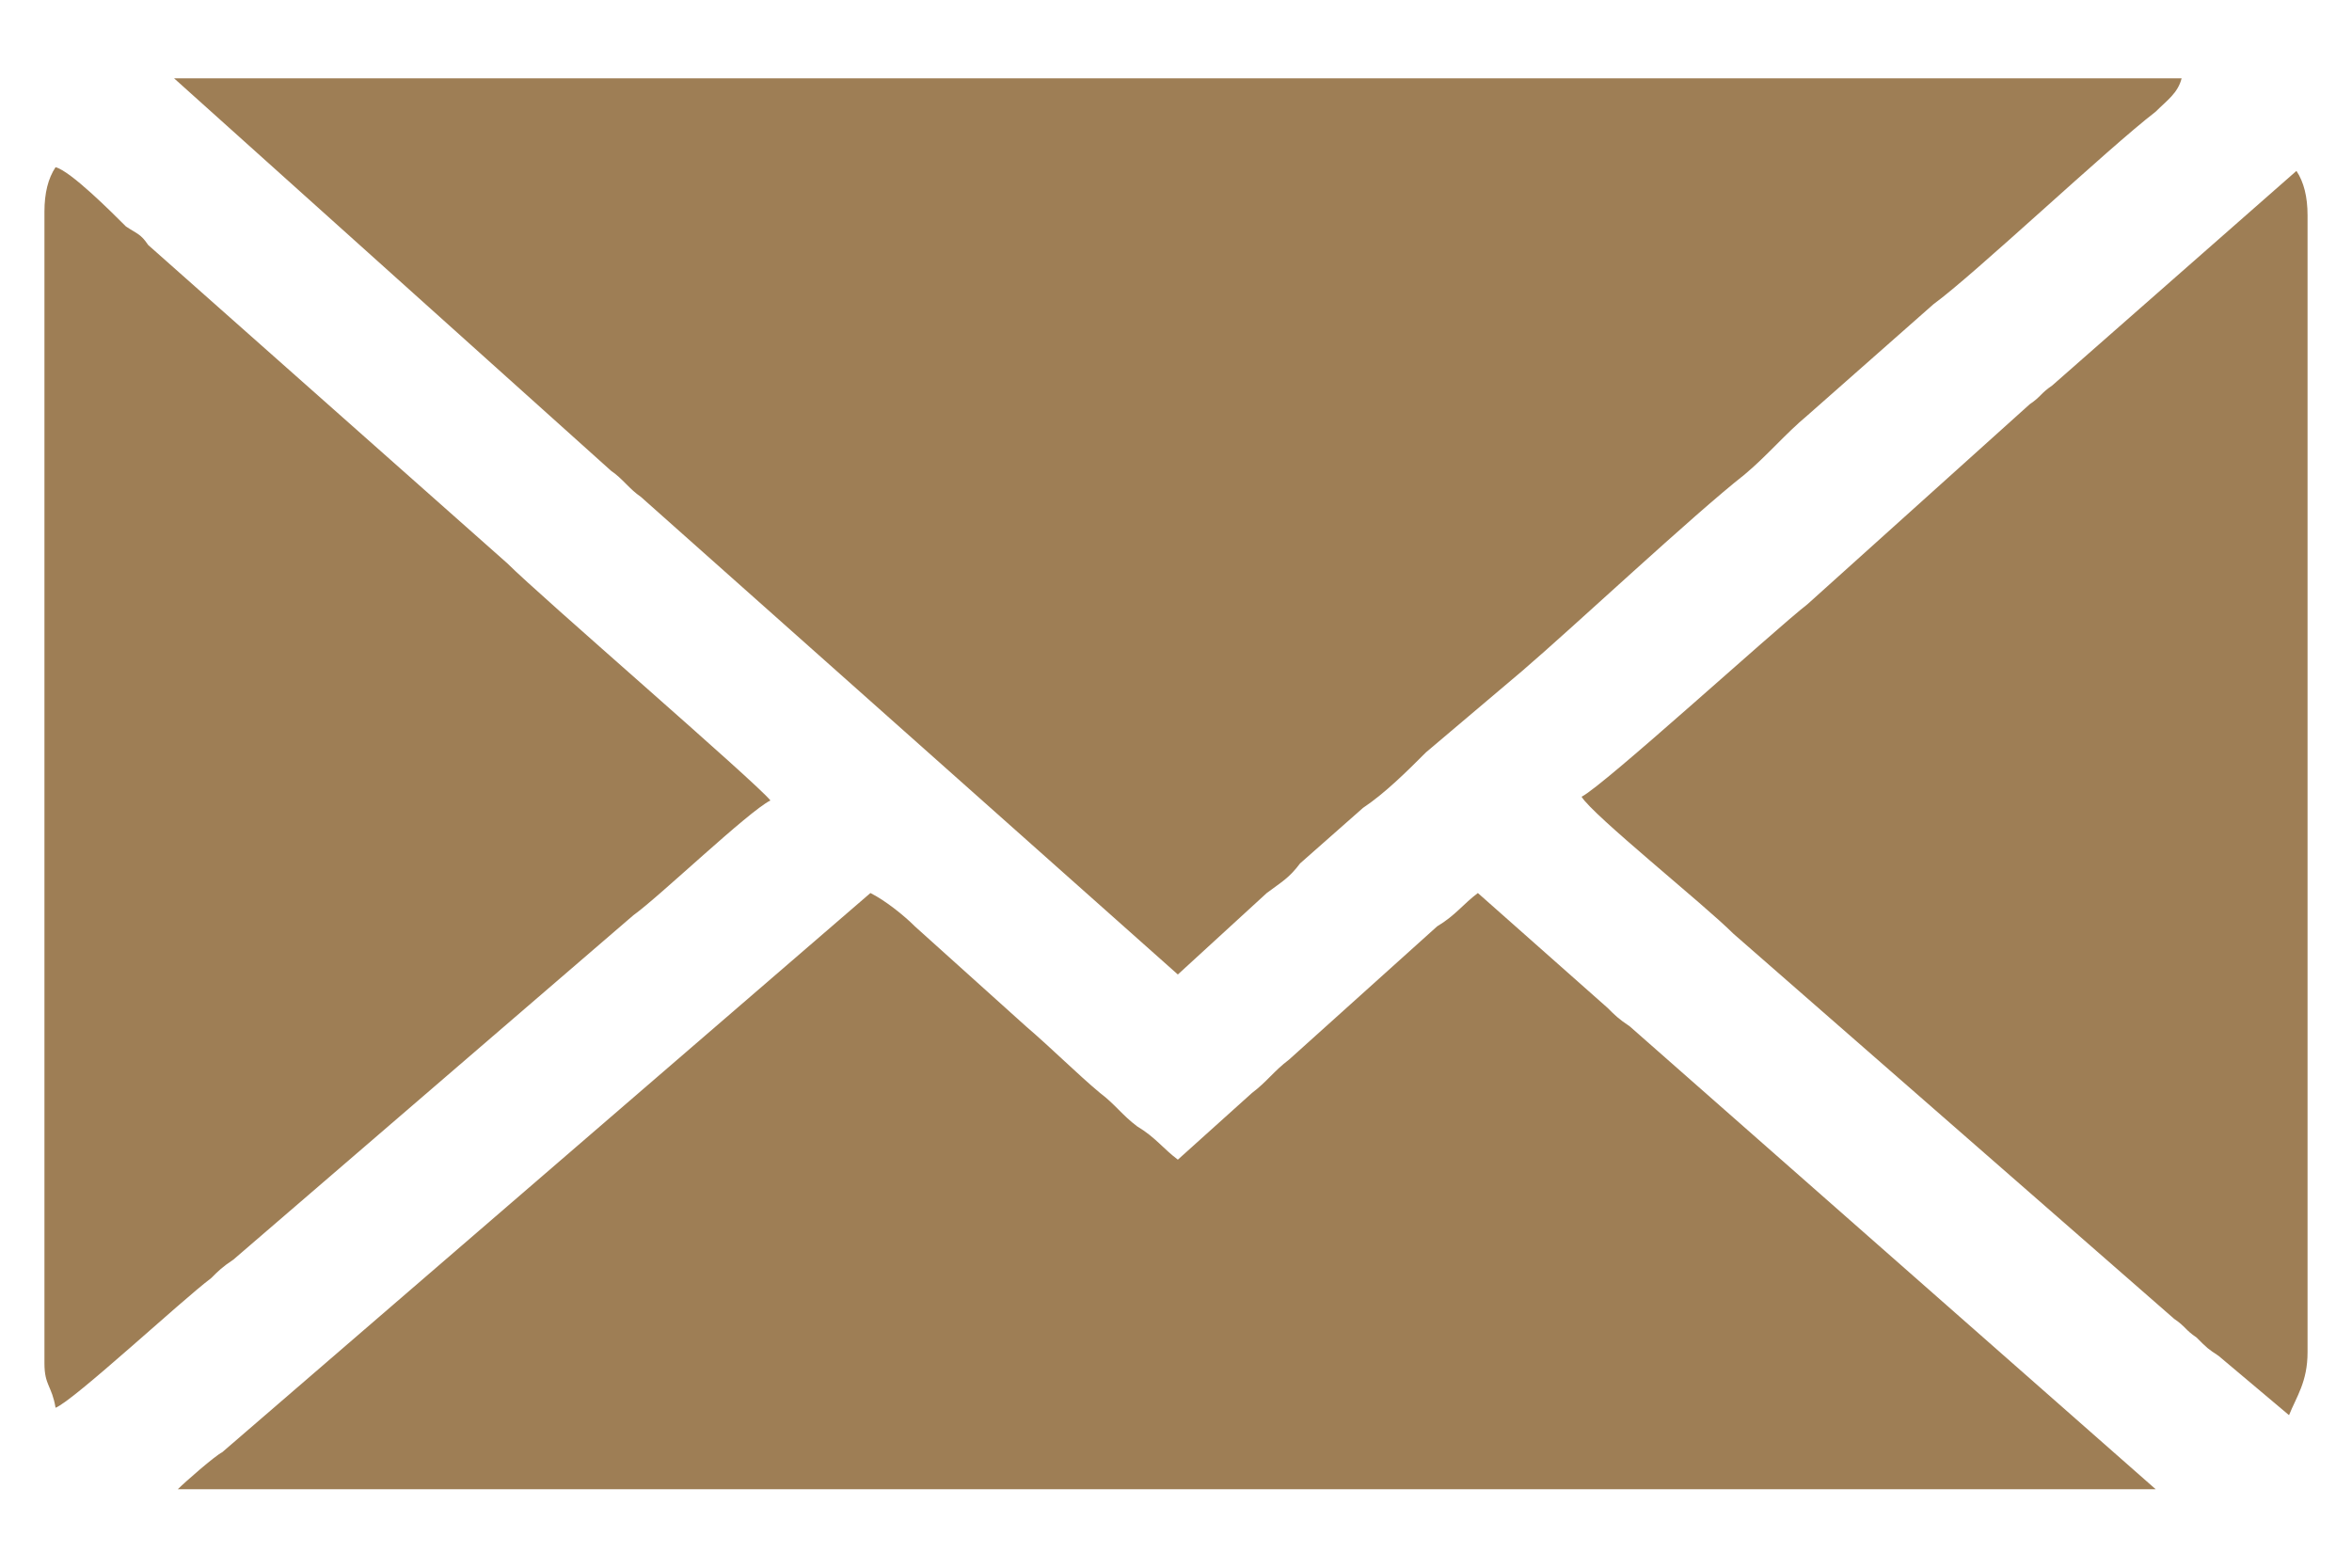
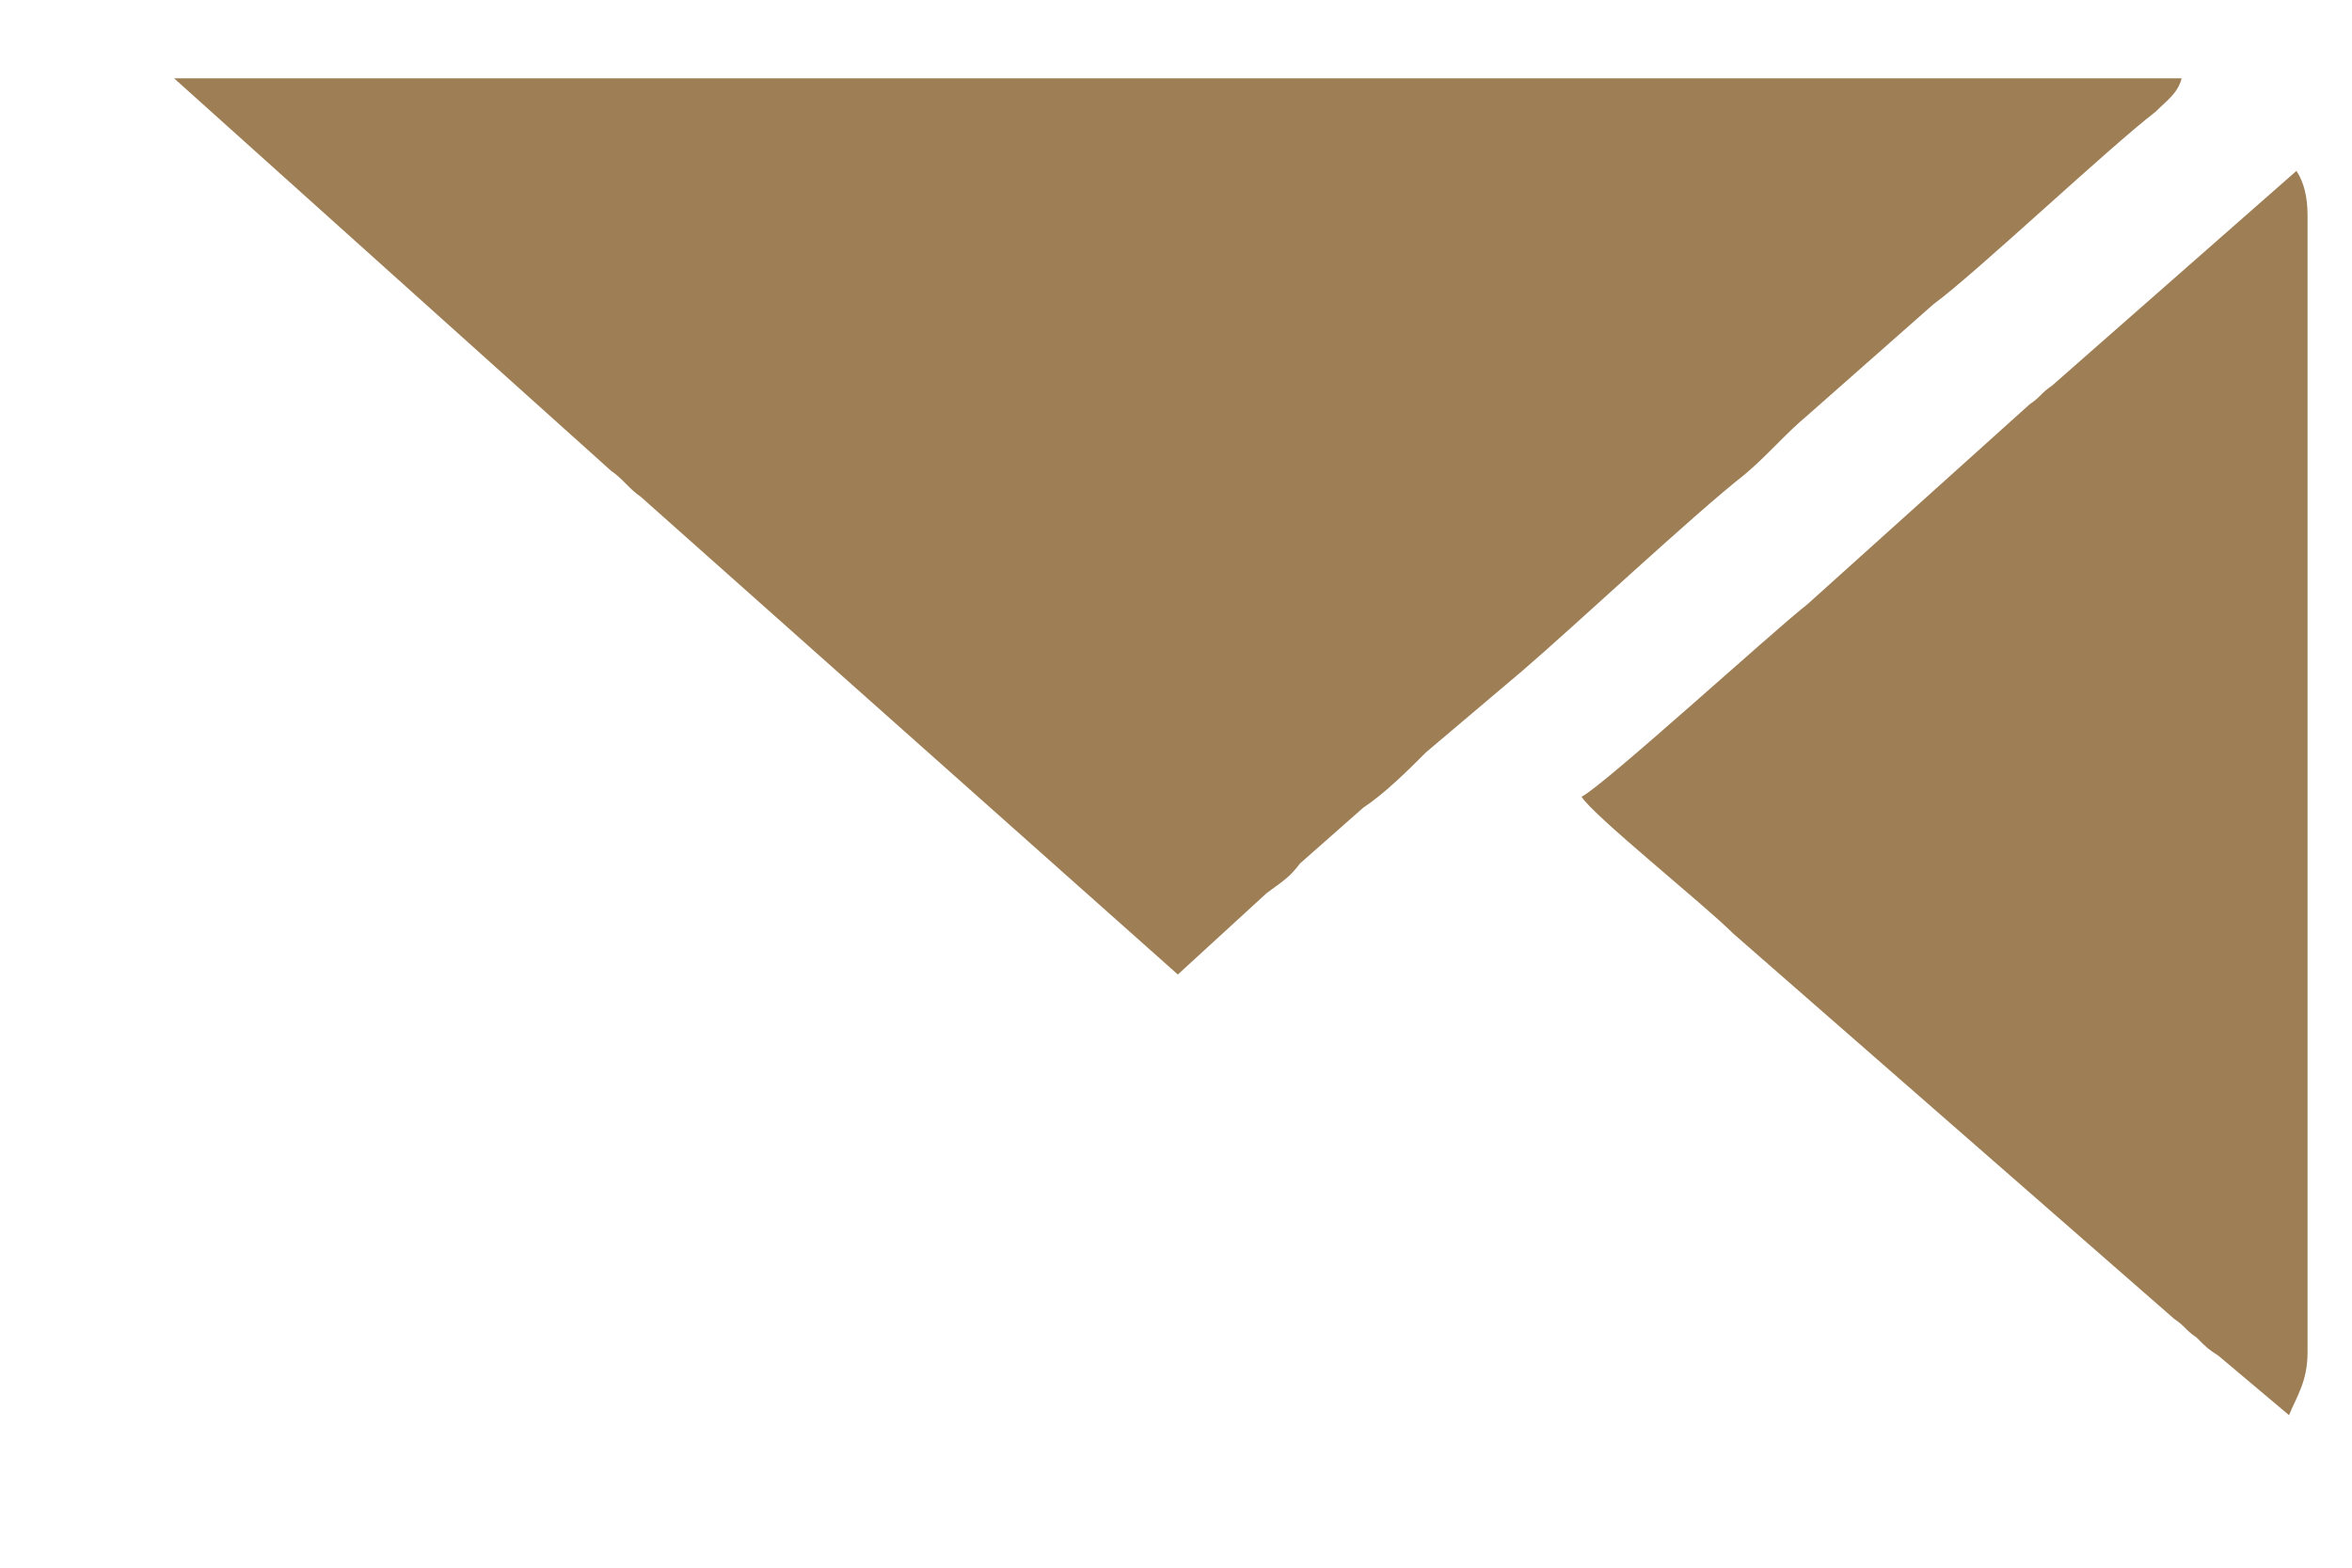
<svg xmlns="http://www.w3.org/2000/svg" xml:space="preserve" width="6.35mm" height="4.233mm" version="1.1" style="shape-rendering:geometricPrecision; text-rendering:geometricPrecision; image-rendering:optimizeQuality; fill-rule:evenodd; clip-rule:evenodd" viewBox="0 0 635 423">
  <defs>
    <style type="text/css">
   
    .fil0 {fill:none}
    .fil1 {fill:#9E7E55}
   
  </style>
  </defs>
  <g id="Layer_x0020_1">
    <rect class="fil0" width="635" height="423" />
    <g id="_1861607419616">
      <path class="fil1" d="M318 263l24 -22c4,-3 6,-4 9,-8l17 -15c6,-4 12,-10 17,-15l26 -22c14,-12 46,-42 60,-53 6,-5 11,-11 17,-16l34 -30c11,-8 47,-42 60,-52 3,-3 6,-5 7,-9l-542 0 118 106c3,2 5,5 8,7l145 129z" />
-       <path class="fil1" d="M48 402l534 0 -142 -125c-3,-2 -4,-3 -6,-5l-35 -31c-4,3 -6,6 -11,9l-40 36c-4,3 -6,6 -10,9l-20 18c-4,-3 -6,-6 -11,-9 -4,-3 -6,-6 -10,-9 -6,-5 -13,-12 -20,-18l-30 -27c-3,-3 -8,-7 -12,-9l-175 151c-2,1 -10,8 -12,10z" />
      <path class="fil1" d="M427 215c3,5 33,29 41,37l119 104c3,2 3,3 6,5 3,3 3,3 6,5l19 16c2,-5 5,-9 5,-17l0 -307c0,-5 -1,-9 -3,-12l-66 58c-3,2 -3,3 -6,5l-60 54c-9,7 -55,49 -61,52z" />
-       <path class="fil1" d="M12 57l0 311c0,6 2,6 3,12 5,-2 34,-29 42,-35 2,-2 3,-3 6,-5l108 -93c7,-5 31,-28 37,-31 -4,-5 -62,-55 -71,-64l-97 -86c-2,-3 -3,-3 -6,-5 -4,-4 -15,-15 -19,-16 -2,3 -3,7 -3,12z" />
    </g>
  </g>
</svg>